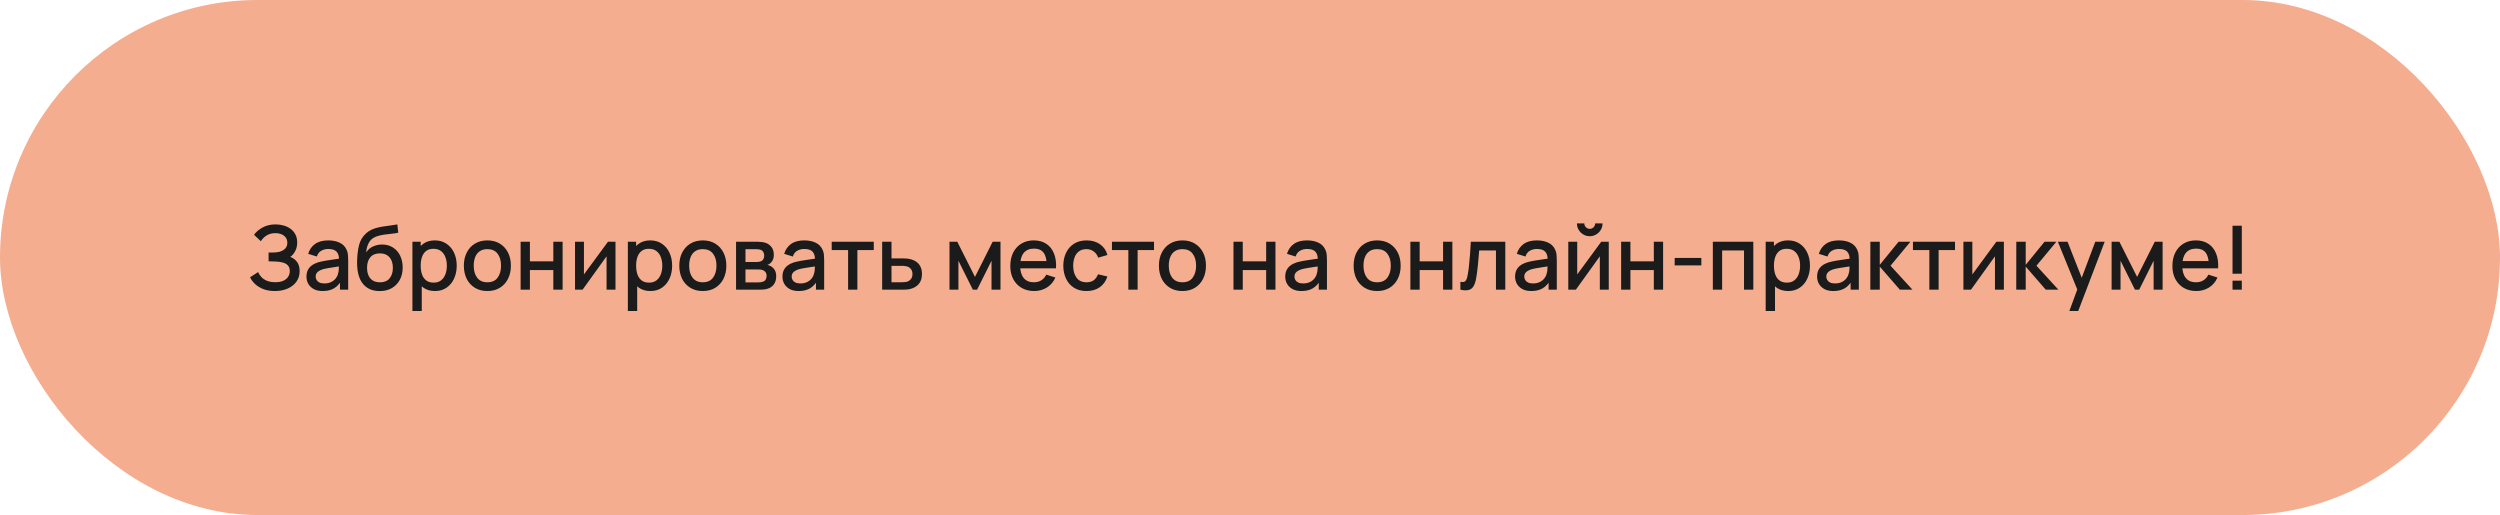
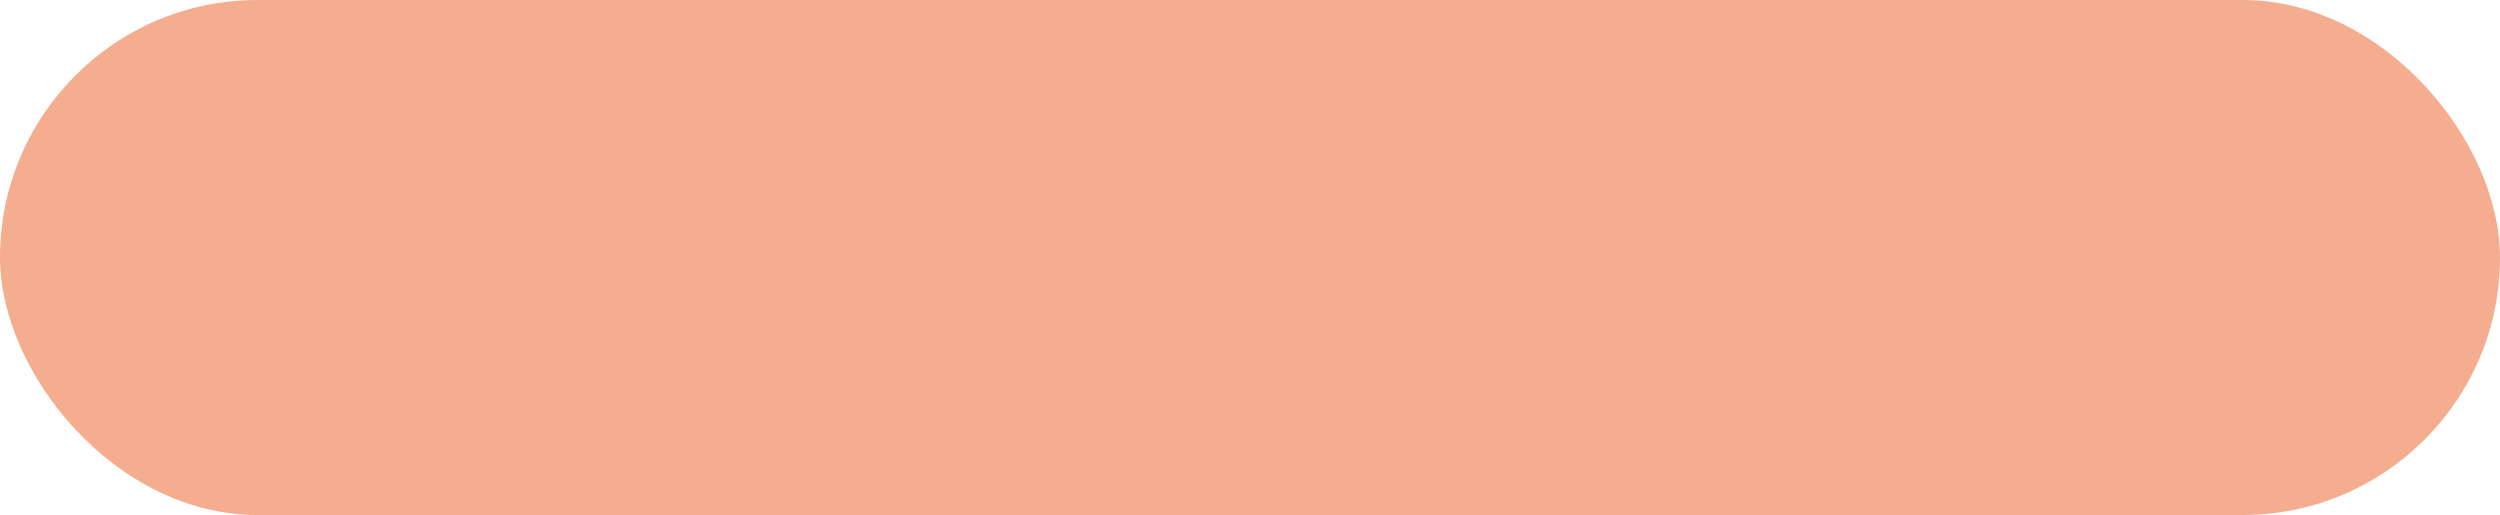
<svg xmlns="http://www.w3.org/2000/svg" width="466" height="96" viewBox="0 0 466 96" fill="none">
  <rect width="466" height="96" rx="48" fill="#F4AD8F" />
-   <path d="M51.242 54.248C50.413 54.248 49.693 54.127 49.08 53.884C48.468 53.641 47.954 53.327 47.54 52.94C47.132 52.548 46.82 52.131 46.605 51.69L48.111 50.713C48.244 51.038 48.443 51.345 48.708 51.632C48.978 51.919 49.326 52.154 49.751 52.336C50.182 52.512 50.703 52.601 51.316 52.601C51.929 52.601 52.434 52.51 52.831 52.327C53.229 52.14 53.524 51.891 53.717 51.582C53.916 51.267 54.016 50.914 54.016 50.522C54.016 50.064 53.894 49.711 53.651 49.462C53.414 49.208 53.096 49.032 52.699 48.932C52.301 48.828 51.871 48.767 51.407 48.75C51.021 48.739 50.742 48.731 50.571 48.725C50.4 48.714 50.284 48.709 50.223 48.709C50.168 48.709 50.115 48.709 50.066 48.709V47.069C50.126 47.069 50.231 47.069 50.38 47.069C50.535 47.069 50.695 47.069 50.861 47.069C51.026 47.064 51.161 47.058 51.266 47.053C51.951 47.02 52.503 46.851 52.922 46.548C53.347 46.244 53.56 45.813 53.56 45.256C53.56 44.698 53.353 44.26 52.939 43.939C52.531 43.619 51.992 43.459 51.324 43.459C50.69 43.459 50.143 43.605 49.685 43.898C49.227 44.185 48.873 44.541 48.625 44.966L47.35 43.765C47.747 43.213 48.291 42.752 48.981 42.383C49.671 42.013 50.469 41.828 51.374 41.828C51.887 41.828 52.384 41.897 52.864 42.035C53.345 42.167 53.775 42.371 54.156 42.648C54.537 42.924 54.838 43.274 55.059 43.699C55.285 44.119 55.398 44.618 55.398 45.198C55.398 45.778 55.28 46.302 55.042 46.771C54.81 47.24 54.498 47.613 54.106 47.889C54.653 48.093 55.081 48.416 55.39 48.858C55.699 49.294 55.854 49.852 55.854 50.531C55.854 51.292 55.652 51.952 55.249 52.51C54.852 53.062 54.305 53.489 53.61 53.793C52.92 54.097 52.13 54.248 51.242 54.248ZM60.148 54.248C59.486 54.248 58.931 54.127 58.484 53.884C58.037 53.636 57.697 53.31 57.466 52.907C57.239 52.498 57.126 52.051 57.126 51.566C57.126 51.113 57.206 50.715 57.366 50.373C57.526 50.031 57.764 49.741 58.078 49.504C58.393 49.261 58.779 49.065 59.238 48.916C59.635 48.8 60.085 48.698 60.587 48.609C61.09 48.521 61.617 48.438 62.169 48.361C62.727 48.284 63.279 48.206 63.825 48.129L63.196 48.477C63.207 47.776 63.058 47.257 62.749 46.92C62.445 46.578 61.92 46.407 61.175 46.407C60.706 46.407 60.276 46.517 59.884 46.738C59.492 46.953 59.218 47.312 59.064 47.815L57.449 47.318C57.67 46.55 58.09 45.94 58.708 45.488C59.331 45.035 60.16 44.809 61.192 44.809C61.992 44.809 62.688 44.947 63.279 45.223C63.875 45.493 64.311 45.924 64.587 46.514C64.73 46.807 64.819 47.116 64.852 47.442C64.885 47.768 64.901 48.118 64.901 48.493V54H63.37V51.955L63.668 52.22C63.298 52.904 62.826 53.415 62.252 53.752C61.683 54.083 60.982 54.248 60.148 54.248ZM60.455 52.833C60.946 52.833 61.368 52.747 61.722 52.576C62.075 52.399 62.359 52.175 62.575 51.905C62.79 51.635 62.931 51.353 62.997 51.06C63.091 50.795 63.143 50.497 63.154 50.166C63.171 49.835 63.179 49.57 63.179 49.371L63.742 49.578C63.196 49.661 62.699 49.736 62.252 49.802C61.805 49.868 61.399 49.934 61.035 50.001C60.676 50.061 60.355 50.136 60.074 50.224C59.837 50.307 59.624 50.406 59.436 50.522C59.254 50.638 59.108 50.779 58.998 50.944C58.893 51.11 58.84 51.312 58.84 51.549C58.84 51.781 58.898 51.996 59.014 52.195C59.13 52.388 59.307 52.543 59.544 52.659C59.781 52.775 60.085 52.833 60.455 52.833ZM70.728 54.257C69.878 54.251 69.155 54.066 68.559 53.702C67.963 53.338 67.496 52.813 67.159 52.129C66.828 51.439 66.635 50.608 66.58 49.636C66.552 49.167 66.555 48.648 66.588 48.08C66.621 47.505 66.682 46.951 66.77 46.415C66.864 45.88 66.983 45.432 67.126 45.074C67.286 44.676 67.504 44.312 67.78 43.981C68.056 43.644 68.36 43.362 68.691 43.136C69.044 42.893 69.436 42.706 69.867 42.573C70.298 42.435 70.748 42.327 71.217 42.25C71.692 42.173 72.169 42.107 72.649 42.051C73.135 41.991 73.607 41.916 74.065 41.828L74.231 43.376C73.927 43.448 73.568 43.506 73.154 43.55C72.746 43.594 72.321 43.644 71.879 43.699C71.443 43.754 71.026 43.832 70.629 43.931C70.231 44.03 69.886 44.171 69.594 44.353C69.18 44.607 68.862 44.977 68.641 45.463C68.426 45.949 68.296 46.476 68.252 47.044C68.595 46.526 69.031 46.153 69.561 45.927C70.091 45.695 70.64 45.579 71.209 45.579C72.003 45.579 72.688 45.767 73.262 46.142C73.842 46.517 74.286 47.028 74.595 47.674C74.904 48.32 75.059 49.051 75.059 49.868C75.059 50.751 74.877 51.524 74.512 52.187C74.153 52.843 73.648 53.357 72.997 53.727C72.346 54.091 71.589 54.268 70.728 54.257ZM70.819 52.625C71.614 52.625 72.213 52.38 72.616 51.889C73.025 51.397 73.229 50.743 73.229 49.926C73.229 49.087 73.019 48.427 72.6 47.947C72.18 47.467 71.587 47.227 70.819 47.227C70.041 47.227 69.445 47.467 69.031 47.947C68.622 48.427 68.418 49.087 68.418 49.926C68.418 50.776 68.625 51.439 69.039 51.913C69.453 52.388 70.046 52.625 70.819 52.625ZM81.083 54.248C80.227 54.248 79.51 54.041 78.93 53.627C78.35 53.208 77.912 52.642 77.613 51.93C77.315 51.218 77.166 50.415 77.166 49.52C77.166 48.626 77.312 47.823 77.605 47.111C77.903 46.399 78.339 45.838 78.913 45.43C79.493 45.016 80.205 44.809 81.05 44.809C81.889 44.809 82.612 45.016 83.219 45.43C83.832 45.838 84.304 46.399 84.635 47.111C84.966 47.817 85.132 48.62 85.132 49.52C85.132 50.415 84.966 51.221 84.635 51.938C84.309 52.65 83.843 53.213 83.236 53.627C82.634 54.041 81.916 54.248 81.083 54.248ZM76.876 57.975V45.057H78.417V51.491H78.615V57.975H76.876ZM80.843 52.683C81.395 52.683 81.85 52.543 82.209 52.261C82.573 51.98 82.844 51.601 83.02 51.127C83.203 50.646 83.294 50.111 83.294 49.52C83.294 48.935 83.203 48.405 83.02 47.93C82.844 47.456 82.571 47.078 82.201 46.796C81.831 46.514 81.359 46.374 80.785 46.374C80.244 46.374 79.797 46.506 79.443 46.771C79.096 47.036 78.836 47.406 78.665 47.881C78.499 48.355 78.417 48.902 78.417 49.52C78.417 50.139 78.499 50.685 78.665 51.16C78.831 51.635 79.093 52.007 79.452 52.278C79.81 52.548 80.274 52.683 80.843 52.683ZM90.844 54.248C89.95 54.248 89.174 54.047 88.517 53.644C87.86 53.241 87.352 52.686 86.993 51.98C86.64 51.267 86.463 50.448 86.463 49.52C86.463 48.587 86.646 47.768 87.01 47.061C87.374 46.349 87.885 45.797 88.542 45.405C89.199 45.008 89.966 44.809 90.844 44.809C91.738 44.809 92.514 45.01 93.171 45.413C93.828 45.816 94.335 46.371 94.694 47.078C95.053 47.784 95.232 48.598 95.232 49.52C95.232 50.453 95.05 51.276 94.686 51.988C94.327 52.694 93.819 53.249 93.162 53.652C92.505 54.05 91.733 54.248 90.844 54.248ZM90.844 52.617C91.699 52.617 92.337 52.33 92.757 51.756C93.182 51.176 93.394 50.431 93.394 49.52C93.394 48.587 93.179 47.842 92.748 47.285C92.323 46.721 91.688 46.44 90.844 46.44C90.264 46.44 89.787 46.572 89.411 46.837C89.036 47.097 88.757 47.459 88.575 47.922C88.393 48.38 88.302 48.913 88.302 49.52C88.302 50.459 88.517 51.209 88.948 51.773C89.378 52.336 90.01 52.617 90.844 52.617ZM97.044 54V45.057H98.774V48.709H103.138V45.057H104.869V54H103.138V50.34H98.774V54H97.044ZM114.728 45.057V54H113.063V47.781L108.592 54H107.184V45.057H108.848V51.151L113.328 45.057H114.728ZM121.24 54.248C120.384 54.248 119.666 54.041 119.087 53.627C118.507 53.208 118.068 52.642 117.77 51.93C117.472 51.218 117.323 50.415 117.323 49.52C117.323 48.626 117.469 47.823 117.762 47.111C118.06 46.399 118.496 45.838 119.07 45.43C119.65 45.016 120.362 44.809 121.207 44.809C122.046 44.809 122.769 45.016 123.376 45.43C123.989 45.838 124.461 46.399 124.792 47.111C125.123 47.817 125.289 48.62 125.289 49.52C125.289 50.415 125.123 51.221 124.792 51.938C124.466 52.65 124 53.213 123.393 53.627C122.791 54.041 122.073 54.248 121.24 54.248ZM117.033 57.975V45.057H118.573V51.491H118.772V57.975H117.033ZM121 52.683C121.552 52.683 122.007 52.543 122.366 52.261C122.73 51.98 123.001 51.601 123.177 51.127C123.359 50.646 123.451 50.111 123.451 49.52C123.451 48.935 123.359 48.405 123.177 47.93C123.001 47.456 122.727 47.078 122.358 46.796C121.988 46.514 121.516 46.374 120.942 46.374C120.401 46.374 119.953 46.506 119.6 46.771C119.252 47.036 118.993 47.406 118.822 47.881C118.656 48.355 118.573 48.902 118.573 49.52C118.573 50.139 118.656 50.685 118.822 51.16C118.987 51.635 119.25 52.007 119.608 52.278C119.967 52.548 120.431 52.683 121 52.683ZM131.001 54.248C130.106 54.248 129.331 54.047 128.674 53.644C128.017 53.241 127.509 52.686 127.15 51.98C126.797 51.267 126.62 50.448 126.62 49.52C126.62 48.587 126.802 47.768 127.167 47.061C127.531 46.349 128.042 45.797 128.699 45.405C129.356 45.008 130.123 44.809 131.001 44.809C131.895 44.809 132.671 45.01 133.327 45.413C133.984 45.816 134.492 46.371 134.851 47.078C135.21 47.784 135.389 48.598 135.389 49.52C135.389 50.453 135.207 51.276 134.843 51.988C134.484 52.694 133.976 53.249 133.319 53.652C132.662 54.05 131.889 54.248 131.001 54.248ZM131.001 52.617C131.856 52.617 132.494 52.33 132.913 51.756C133.338 51.176 133.551 50.431 133.551 49.52C133.551 48.587 133.336 47.842 132.905 47.285C132.48 46.721 131.845 46.44 131.001 46.44C130.421 46.44 129.943 46.572 129.568 46.837C129.193 47.097 128.914 47.459 128.732 47.922C128.55 48.38 128.459 48.913 128.459 49.52C128.459 50.459 128.674 51.209 129.104 51.773C129.535 52.336 130.167 52.617 131.001 52.617ZM137.201 54V45.057H141.134C141.393 45.057 141.653 45.074 141.912 45.107C142.172 45.134 142.401 45.176 142.599 45.231C143.052 45.358 143.439 45.612 143.759 45.993C144.079 46.368 144.239 46.871 144.239 47.5C144.239 47.859 144.184 48.162 144.073 48.411C143.963 48.654 143.811 48.863 143.618 49.04C143.53 49.117 143.436 49.186 143.336 49.247C143.237 49.308 143.138 49.355 143.038 49.388C143.243 49.421 143.444 49.493 143.643 49.603C143.946 49.763 144.195 49.995 144.388 50.299C144.587 50.597 144.686 50.997 144.686 51.499C144.686 52.101 144.54 52.606 144.247 53.015C143.955 53.418 143.541 53.694 143.005 53.843C142.795 53.903 142.558 53.945 142.293 53.967C142.034 53.989 141.774 54 141.515 54H137.201ZM138.956 52.634H141.407C141.523 52.634 141.655 52.623 141.805 52.601C141.954 52.578 142.086 52.548 142.202 52.51C142.45 52.432 142.627 52.291 142.732 52.087C142.842 51.883 142.898 51.665 142.898 51.433C142.898 51.118 142.815 50.867 142.649 50.679C142.484 50.486 142.274 50.362 142.02 50.307C141.909 50.268 141.788 50.246 141.655 50.241C141.523 50.235 141.41 50.232 141.316 50.232H138.956V52.634ZM138.956 48.841H140.894C141.054 48.841 141.217 48.833 141.382 48.816C141.548 48.794 141.691 48.758 141.813 48.709C142.028 48.626 142.188 48.488 142.293 48.295C142.398 48.096 142.45 47.881 142.45 47.649C142.45 47.395 142.392 47.169 142.276 46.97C142.161 46.771 141.987 46.633 141.755 46.556C141.595 46.501 141.41 46.47 141.2 46.465C140.996 46.454 140.866 46.448 140.811 46.448H138.956V48.841ZM148.872 54.248C148.21 54.248 147.655 54.127 147.208 53.884C146.76 53.636 146.421 53.31 146.189 52.907C145.963 52.498 145.85 52.051 145.85 51.566C145.85 51.113 145.93 50.715 146.09 50.373C146.25 50.031 146.487 49.741 146.802 49.504C147.117 49.261 147.503 49.065 147.961 48.916C148.359 48.8 148.808 48.698 149.311 48.609C149.813 48.521 150.34 48.438 150.892 48.361C151.45 48.284 152.002 48.206 152.548 48.129L151.919 48.477C151.93 47.776 151.781 47.257 151.472 46.92C151.168 46.578 150.644 46.407 149.899 46.407C149.43 46.407 148.999 46.517 148.607 46.738C148.215 46.953 147.942 47.312 147.787 47.815L146.173 47.318C146.393 46.55 146.813 45.94 147.431 45.488C148.055 45.035 148.883 44.809 149.915 44.809C150.716 44.809 151.411 44.947 152.002 45.223C152.598 45.493 153.034 45.924 153.31 46.514C153.454 46.807 153.542 47.116 153.575 47.442C153.608 47.768 153.625 48.118 153.625 48.493V54H152.093V51.955L152.391 52.22C152.021 52.904 151.549 53.415 150.975 53.752C150.407 54.083 149.706 54.248 148.872 54.248ZM149.178 52.833C149.67 52.833 150.092 52.747 150.445 52.576C150.799 52.399 151.083 52.175 151.298 51.905C151.513 51.635 151.654 51.353 151.72 51.06C151.814 50.795 151.867 50.497 151.878 50.166C151.894 49.835 151.903 49.57 151.903 49.371L152.466 49.578C151.919 49.661 151.422 49.736 150.975 49.802C150.528 49.868 150.122 49.934 149.758 50.001C149.399 50.061 149.079 50.136 148.797 50.224C148.56 50.307 148.348 50.406 148.16 50.522C147.978 50.638 147.831 50.779 147.721 50.944C147.616 51.11 147.564 51.312 147.564 51.549C147.564 51.781 147.622 51.996 147.738 52.195C147.853 52.388 148.03 52.543 148.268 52.659C148.505 52.775 148.808 52.833 149.178 52.833ZM158.085 54V46.614H155.03V45.057H162.871V46.614H159.816V54H158.085ZM164.435 54V45.057H166.174V48.162H167.938C168.192 48.162 168.462 48.168 168.75 48.179C169.042 48.19 169.293 48.218 169.503 48.262C169.983 48.361 170.397 48.527 170.745 48.758C171.098 48.99 171.372 49.3 171.565 49.686C171.758 50.067 171.855 50.536 171.855 51.094C171.855 51.872 171.65 52.493 171.242 52.957C170.839 53.415 170.292 53.724 169.602 53.884C169.382 53.934 169.119 53.967 168.816 53.983C168.518 53.995 168.244 54 167.996 54H164.435ZM166.174 52.609H168.095C168.233 52.609 168.391 52.603 168.567 52.592C168.744 52.581 168.907 52.556 169.056 52.518C169.321 52.441 169.558 52.283 169.768 52.046C169.978 51.808 170.083 51.491 170.083 51.094C170.083 50.685 169.978 50.359 169.768 50.117C169.564 49.874 169.304 49.716 168.99 49.645C168.841 49.606 168.689 49.581 168.534 49.57C168.38 49.559 168.233 49.553 168.095 49.553H166.174V52.609ZM176.985 54V45.057H178.435L181.738 51.615L185.034 45.057H186.491V54H184.819V48.601L182.128 54H181.341L178.65 48.601V54H176.985ZM192.782 54.248C191.894 54.248 191.112 54.055 190.439 53.669C189.771 53.277 189.249 52.733 188.874 52.038C188.504 51.337 188.319 50.525 188.319 49.603C188.319 48.626 188.501 47.779 188.866 47.061C189.236 46.343 189.749 45.789 190.406 45.397C191.063 45.005 191.827 44.809 192.699 44.809C193.61 44.809 194.386 45.021 195.026 45.446C195.667 45.866 196.144 46.465 196.459 47.243C196.779 48.022 196.906 48.946 196.84 50.017H195.109V49.388C195.098 48.35 194.899 47.583 194.513 47.086C194.132 46.589 193.55 46.341 192.766 46.341C191.899 46.341 191.248 46.614 190.812 47.16C190.375 47.707 190.157 48.496 190.157 49.529C190.157 50.511 190.375 51.273 190.812 51.814C191.248 52.349 191.877 52.617 192.699 52.617C193.24 52.617 193.707 52.496 194.099 52.253C194.496 52.004 194.805 51.651 195.026 51.193L196.724 51.731C196.376 52.532 195.849 53.153 195.142 53.594C194.436 54.03 193.649 54.248 192.782 54.248ZM189.594 50.017V48.667H195.979V50.017H189.594ZM202.523 54.248C201.607 54.248 200.828 54.044 200.188 53.636C199.548 53.227 199.056 52.667 198.714 51.955C198.377 51.243 198.206 50.434 198.201 49.529C198.206 48.607 198.383 47.792 198.731 47.086C199.078 46.374 199.575 45.816 200.221 45.413C200.867 45.01 201.643 44.809 202.548 44.809C203.525 44.809 204.359 45.052 205.049 45.537C205.744 46.023 206.202 46.688 206.423 47.533L204.701 48.03C204.53 47.528 204.248 47.138 203.856 46.862C203.47 46.581 203.025 46.44 202.523 46.44C201.954 46.44 201.488 46.575 201.124 46.846C200.759 47.111 200.489 47.475 200.312 47.939C200.136 48.402 200.044 48.932 200.039 49.529C200.044 50.45 200.254 51.196 200.668 51.764C201.088 52.333 201.706 52.617 202.523 52.617C203.081 52.617 203.531 52.49 203.873 52.236C204.221 51.977 204.486 51.607 204.668 51.127L206.423 51.541C206.131 52.413 205.648 53.084 204.974 53.553C204.301 54.017 203.484 54.248 202.523 54.248ZM210.323 54V46.614H207.268V45.057H215.109V46.614H212.054V54H210.323ZM220.403 54.248C219.509 54.248 218.733 54.047 218.077 53.644C217.42 53.241 216.912 52.686 216.553 51.98C216.2 51.267 216.023 50.448 216.023 49.52C216.023 48.587 216.205 47.768 216.569 47.061C216.934 46.349 217.444 45.797 218.101 45.405C218.758 45.008 219.526 44.809 220.403 44.809C221.298 44.809 222.073 45.01 222.73 45.413C223.387 45.816 223.895 46.371 224.254 47.078C224.613 47.784 224.792 48.598 224.792 49.52C224.792 50.453 224.61 51.276 224.245 51.988C223.887 52.694 223.379 53.249 222.722 53.652C222.065 54.05 221.292 54.248 220.403 54.248ZM220.403 52.617C221.259 52.617 221.897 52.33 222.316 51.756C222.741 51.176 222.954 50.431 222.954 49.52C222.954 48.587 222.738 47.842 222.308 47.285C221.883 46.721 221.248 46.44 220.403 46.44C219.824 46.44 219.346 46.572 218.971 46.837C218.595 47.097 218.317 47.459 218.134 47.922C217.952 48.38 217.861 48.913 217.861 49.52C217.861 50.459 218.077 51.209 218.507 51.773C218.938 52.336 219.57 52.617 220.403 52.617ZM229.919 54V45.057H231.649V48.709H236.013V45.057H237.744V54H236.013V50.34H231.649V54H229.919ZM242.593 54.248C241.93 54.248 241.376 54.127 240.928 53.884C240.481 53.636 240.142 53.31 239.91 52.907C239.684 52.498 239.57 52.051 239.57 51.566C239.57 51.113 239.65 50.715 239.811 50.373C239.971 50.031 240.208 49.741 240.523 49.504C240.837 49.261 241.224 49.065 241.682 48.916C242.079 48.8 242.529 48.698 243.032 48.609C243.534 48.521 244.061 48.438 244.613 48.361C245.171 48.284 245.723 48.206 246.269 48.129L245.64 48.477C245.651 47.776 245.502 47.257 245.193 46.92C244.889 46.578 244.365 46.407 243.62 46.407C243.15 46.407 242.72 46.517 242.328 46.738C241.936 46.953 241.663 47.312 241.508 47.815L239.893 47.318C240.114 46.55 240.534 45.94 241.152 45.488C241.776 45.035 242.604 44.809 243.636 44.809C244.437 44.809 245.132 44.947 245.723 45.223C246.319 45.493 246.755 45.924 247.031 46.514C247.175 46.807 247.263 47.116 247.296 47.442C247.329 47.768 247.346 48.118 247.346 48.493V54H245.814V51.955L246.112 52.22C245.742 52.904 245.27 53.415 244.696 53.752C244.127 54.083 243.426 54.248 242.593 54.248ZM242.899 52.833C243.39 52.833 243.813 52.747 244.166 52.576C244.519 52.399 244.804 52.175 245.019 51.905C245.234 51.635 245.375 51.353 245.441 51.06C245.535 50.795 245.588 50.497 245.599 50.166C245.615 49.835 245.623 49.57 245.623 49.371L246.186 49.578C245.64 49.661 245.143 49.736 244.696 49.802C244.249 49.868 243.843 49.934 243.479 50.001C243.12 50.061 242.8 50.136 242.518 50.224C242.281 50.307 242.068 50.406 241.881 50.522C241.699 50.638 241.552 50.779 241.442 50.944C241.337 51.11 241.284 51.312 241.284 51.549C241.284 51.781 241.342 51.996 241.458 52.195C241.574 52.388 241.751 52.543 241.988 52.659C242.226 52.775 242.529 52.833 242.899 52.833ZM256.695 54.248C255.801 54.248 255.025 54.047 254.368 53.644C253.711 53.241 253.203 52.686 252.844 51.98C252.491 51.267 252.315 50.448 252.315 49.52C252.315 48.587 252.497 47.768 252.861 47.061C253.225 46.349 253.736 45.797 254.393 45.405C255.05 45.008 255.817 44.809 256.695 44.809C257.589 44.809 258.365 45.01 259.022 45.413C259.679 45.816 260.186 46.371 260.545 47.078C260.904 47.784 261.084 48.598 261.084 49.52C261.084 50.453 260.901 51.276 260.537 51.988C260.178 52.694 259.67 53.249 259.013 53.652C258.356 54.05 257.584 54.248 256.695 54.248ZM256.695 52.617C257.551 52.617 258.188 52.33 258.608 51.756C259.033 51.176 259.245 50.431 259.245 49.52C259.245 48.587 259.03 47.842 258.599 47.285C258.174 46.721 257.539 46.44 256.695 46.44C256.115 46.44 255.638 46.572 255.262 46.837C254.887 47.097 254.608 47.459 254.426 47.922C254.244 48.38 254.153 48.913 254.153 49.52C254.153 50.459 254.368 51.209 254.799 51.773C255.229 52.336 255.861 52.617 256.695 52.617ZM262.895 54V45.057H264.625V48.709H268.989V45.057H270.72V54H268.989V50.34H264.625V54H262.895ZM272.215 54V52.534C272.547 52.595 272.798 52.587 272.969 52.51C273.146 52.427 273.275 52.278 273.358 52.062C273.446 51.847 273.521 51.568 273.582 51.226C273.675 50.724 273.756 50.152 273.822 49.512C273.894 48.866 273.957 48.168 274.012 47.417C274.067 46.666 274.117 45.88 274.161 45.057H280.587V54H278.848V46.688H275.718C275.685 47.124 275.646 47.588 275.602 48.08C275.563 48.565 275.519 49.048 275.47 49.529C275.42 50.009 275.367 50.459 275.312 50.878C275.257 51.298 275.199 51.657 275.138 51.955C275.028 52.551 274.865 53.026 274.65 53.379C274.44 53.727 274.142 53.95 273.756 54.05C273.369 54.155 272.856 54.138 272.215 54ZM285.434 54.248C284.772 54.248 284.217 54.127 283.77 53.884C283.323 53.636 282.983 53.31 282.751 52.907C282.525 52.498 282.412 52.051 282.412 51.566C282.412 51.113 282.492 50.715 282.652 50.373C282.812 50.031 283.05 49.741 283.364 49.504C283.679 49.261 284.065 49.065 284.523 48.916C284.921 48.8 285.371 48.698 285.873 48.609C286.375 48.521 286.903 48.438 287.455 48.361C288.012 48.284 288.564 48.206 289.111 48.129L288.481 48.477C288.493 47.776 288.343 47.257 288.034 46.92C287.731 46.578 287.206 46.407 286.461 46.407C285.992 46.407 285.561 46.517 285.169 46.738C284.777 46.953 284.504 47.312 284.35 47.815L282.735 47.318C282.956 46.55 283.375 45.94 283.993 45.488C284.617 45.035 285.445 44.809 286.478 44.809C287.278 44.809 287.974 44.947 288.564 45.223C289.16 45.493 289.597 45.924 289.873 46.514C290.016 46.807 290.104 47.116 290.138 47.442C290.171 47.768 290.187 48.118 290.187 48.493V54H288.655V51.955L288.953 52.22C288.584 52.904 288.112 53.415 287.538 53.752C286.969 54.083 286.268 54.248 285.434 54.248ZM285.741 52.833C286.232 52.833 286.654 52.747 287.008 52.576C287.361 52.399 287.645 52.175 287.86 51.905C288.076 51.635 288.217 51.353 288.283 51.06C288.377 50.795 288.429 50.497 288.44 50.166C288.457 49.835 288.465 49.57 288.465 49.371L289.028 49.578C288.481 49.661 287.985 49.736 287.538 49.802C287.09 49.868 286.685 49.934 286.32 50.001C285.961 50.061 285.641 50.136 285.36 50.224C285.122 50.307 284.91 50.406 284.722 50.522C284.54 50.638 284.394 50.779 284.283 50.944C284.178 51.11 284.126 51.312 284.126 51.549C284.126 51.781 284.184 51.996 284.3 52.195C284.416 52.388 284.592 52.543 284.83 52.659C285.067 52.775 285.371 52.833 285.741 52.833ZM296.329 44.03C295.892 44.03 295.492 43.923 295.128 43.707C294.769 43.492 294.482 43.205 294.267 42.846C294.051 42.487 293.944 42.087 293.944 41.646H295.318C295.318 41.922 295.418 42.159 295.616 42.358C295.815 42.556 296.053 42.656 296.329 42.656C296.61 42.656 296.848 42.556 297.041 42.358C297.239 42.159 297.339 41.922 297.339 41.646H298.713C298.713 42.087 298.606 42.487 298.39 42.846C298.175 43.205 297.885 43.492 297.521 43.707C297.162 43.923 296.765 44.03 296.329 44.03ZM299.873 45.057V54H298.208V47.781L293.737 54H292.329V45.057H293.994V51.151L298.473 45.057H299.873ZM302.178 54V45.057H303.909V48.709H308.273V45.057H310.003V54H308.273V50.34H303.909V54H302.178ZM312.161 49.471V48.08H317.13V49.471H312.161ZM319.273 54V45.057H326.816V54H325.086V46.688H321.004V54H319.273ZM333.329 54.248C332.473 54.248 331.755 54.041 331.176 53.627C330.596 53.208 330.157 52.642 329.859 51.93C329.561 51.218 329.412 50.415 329.412 49.52C329.412 48.626 329.558 47.823 329.851 47.111C330.149 46.399 330.585 45.838 331.159 45.43C331.739 45.016 332.451 44.809 333.295 44.809C334.134 44.809 334.858 45.016 335.465 45.43C336.078 45.838 336.55 46.399 336.881 47.111C337.212 47.817 337.378 48.62 337.378 49.52C337.378 50.415 337.212 51.221 336.881 51.938C336.555 52.65 336.089 53.213 335.481 53.627C334.88 54.041 334.162 54.248 333.329 54.248ZM329.122 57.975V45.057H330.662V51.491H330.861V57.975H329.122ZM333.088 52.683C333.64 52.683 334.096 52.543 334.455 52.261C334.819 51.98 335.089 51.601 335.266 51.127C335.448 50.646 335.539 50.111 335.539 49.52C335.539 48.935 335.448 48.405 335.266 47.93C335.089 47.456 334.816 47.078 334.446 46.796C334.077 46.514 333.605 46.374 333.03 46.374C332.489 46.374 332.042 46.506 331.689 46.771C331.341 47.036 331.082 47.406 330.911 47.881C330.745 48.355 330.662 48.902 330.662 49.52C330.662 50.139 330.745 50.685 330.911 51.16C331.076 51.635 331.338 52.007 331.697 52.278C332.056 52.548 332.52 52.683 333.088 52.683ZM341.731 54.248C341.069 54.248 340.514 54.127 340.067 53.884C339.62 53.636 339.28 53.31 339.049 52.907C338.822 52.498 338.709 52.051 338.709 51.566C338.709 51.113 338.789 50.715 338.949 50.373C339.109 50.031 339.347 49.741 339.661 49.504C339.976 49.261 340.362 49.065 340.821 48.916C341.218 48.8 341.668 48.698 342.17 48.609C342.673 48.521 343.2 48.438 343.752 48.361C344.309 48.284 344.861 48.206 345.408 48.129L344.779 48.477C344.79 47.776 344.641 47.257 344.332 46.92C344.028 46.578 343.503 46.407 342.758 46.407C342.289 46.407 341.858 46.517 341.467 46.738C341.075 46.953 340.801 47.312 340.647 47.815L339.032 47.318C339.253 46.55 339.672 45.94 340.291 45.488C340.914 45.035 341.743 44.809 342.775 44.809C343.575 44.809 344.271 44.947 344.861 45.223C345.458 45.493 345.894 45.924 346.17 46.514C346.313 46.807 346.402 47.116 346.435 47.442C346.468 47.768 346.484 48.118 346.484 48.493V54H344.953V51.955L345.251 52.22C344.881 52.904 344.409 53.415 343.835 53.752C343.266 54.083 342.565 54.248 341.731 54.248ZM342.038 52.833C342.529 52.833 342.951 52.747 343.305 52.576C343.658 52.399 343.942 52.175 344.158 51.905C344.373 51.635 344.514 51.353 344.58 51.06C344.674 50.795 344.726 50.497 344.737 50.166C344.754 49.835 344.762 49.57 344.762 49.371L345.325 49.578C344.779 49.661 344.282 49.736 343.835 49.802C343.388 49.868 342.982 49.934 342.617 50.001C342.259 50.061 341.938 50.136 341.657 50.224C341.42 50.307 341.207 50.406 341.019 50.522C340.837 50.638 340.691 50.779 340.581 50.944C340.476 51.11 340.423 51.312 340.423 51.549C340.423 51.781 340.481 51.996 340.597 52.195C340.713 52.388 340.89 52.543 341.127 52.659C341.364 52.775 341.668 52.833 342.038 52.833ZM348.626 54L348.635 45.057H350.39V49.363L353.901 45.057H356.104L352.394 49.529L356.484 54H354.133L350.39 49.694V54H348.626ZM359.63 54V46.614H356.574V45.057H364.416V46.614H361.36V54H359.63ZM373.523 45.057V54H371.859V47.781L367.387 54H365.98V45.057H367.644V51.151L372.124 45.057H373.523ZM375.829 54L375.837 45.057H377.593V49.363L381.103 45.057H383.306L379.596 49.529L383.687 54H381.335L377.593 49.694V54H375.829ZM385.731 57.975L387.461 53.263L387.486 54.654L383.586 45.057H385.391L388.306 52.468H387.776L390.558 45.057H392.314L387.379 57.975H385.731ZM393.603 54V45.057H395.052L398.356 51.615L401.651 45.057H403.109V54H401.436V48.601L398.745 54H397.958L395.267 48.601V54H393.603ZM409.399 54.248C408.511 54.248 407.73 54.055 407.056 53.669C406.388 53.277 405.866 52.733 405.491 52.038C405.121 51.337 404.936 50.525 404.936 49.603C404.936 48.626 405.118 47.779 405.483 47.061C405.853 46.343 406.366 45.789 407.023 45.397C407.68 45.005 408.444 44.809 409.317 44.809C410.228 44.809 411.003 45.021 411.643 45.446C412.284 45.866 412.761 46.465 413.076 47.243C413.396 48.022 413.523 48.946 413.457 50.017H411.726V49.388C411.715 48.35 411.517 47.583 411.13 47.086C410.749 46.589 410.167 46.341 409.383 46.341C408.516 46.341 407.865 46.614 407.429 47.16C406.993 47.707 406.775 48.496 406.775 49.529C406.775 50.511 406.993 51.273 407.429 51.814C407.865 52.349 408.494 52.617 409.317 52.617C409.858 52.617 410.324 52.496 410.716 52.253C411.114 52.004 411.423 51.651 411.643 51.193L413.341 51.731C412.993 52.532 412.466 53.153 411.759 53.594C411.053 54.03 410.266 54.248 409.399 54.248ZM406.212 50.017V48.667H412.596V50.017H406.212ZM416.143 54V52.319H417.873V54H416.143ZM416.143 51.019V42.076H417.873V51.019H416.143Z" fill="#1B1B1B" />
</svg>